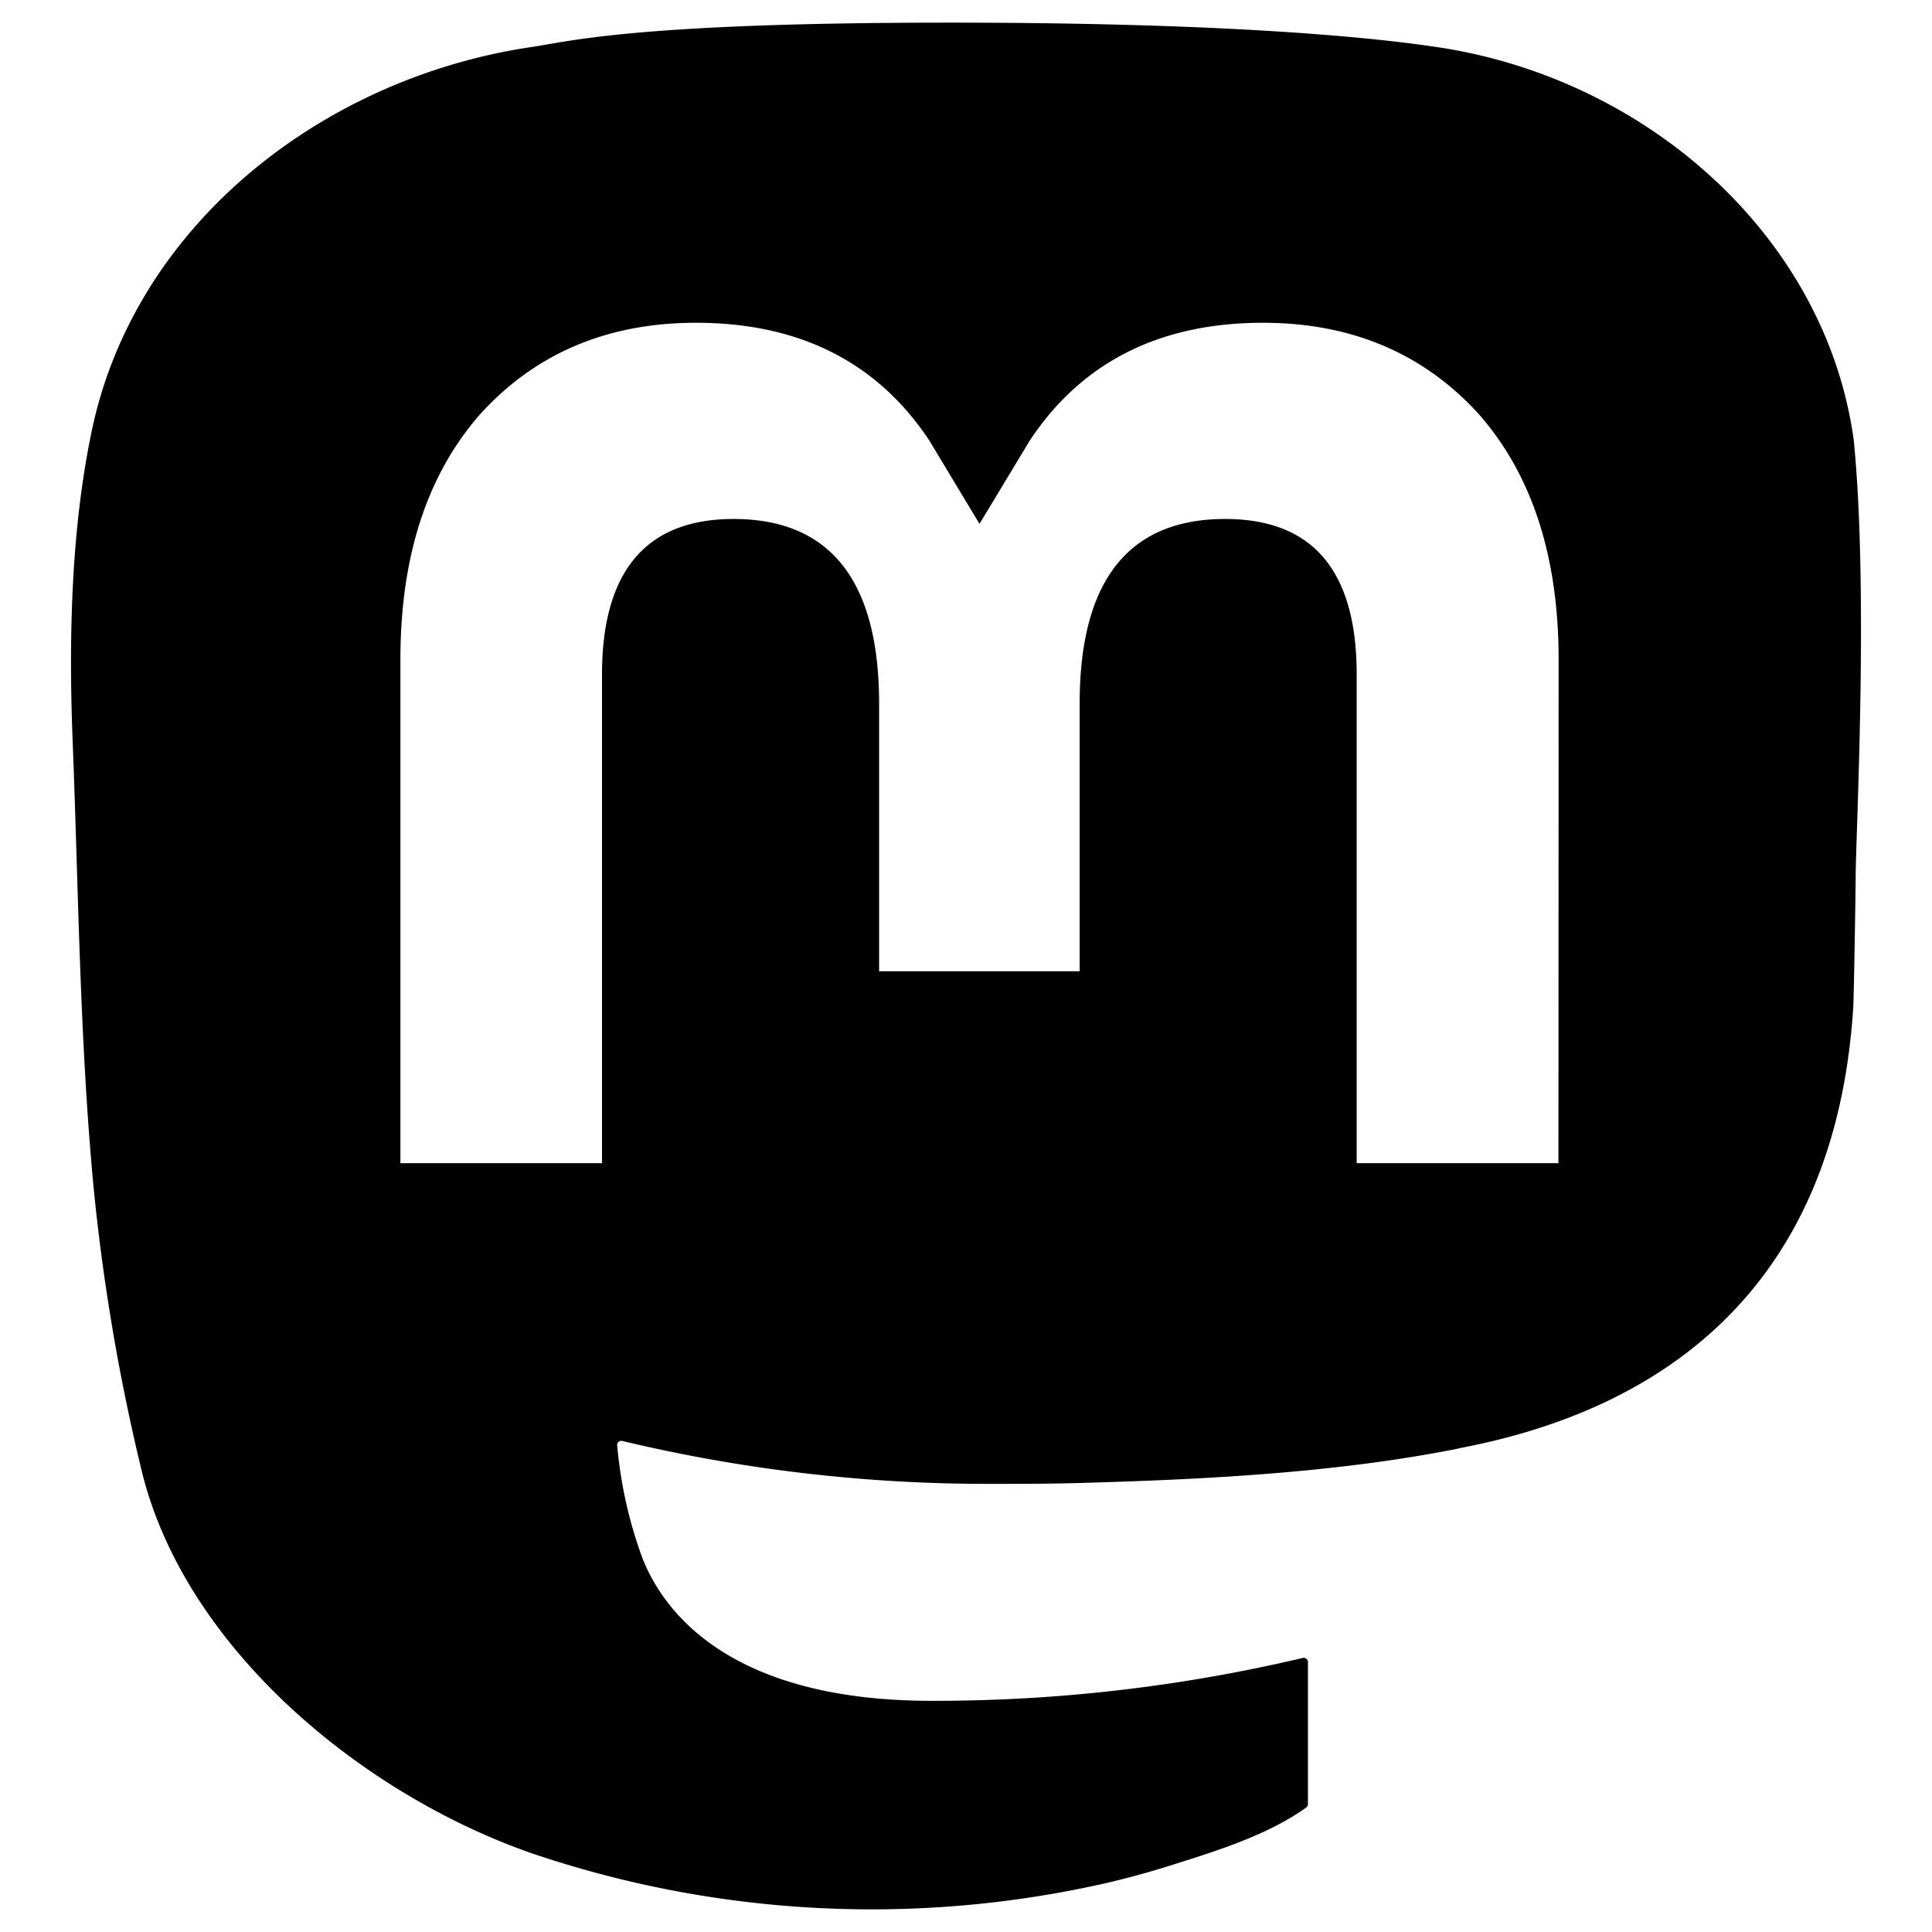
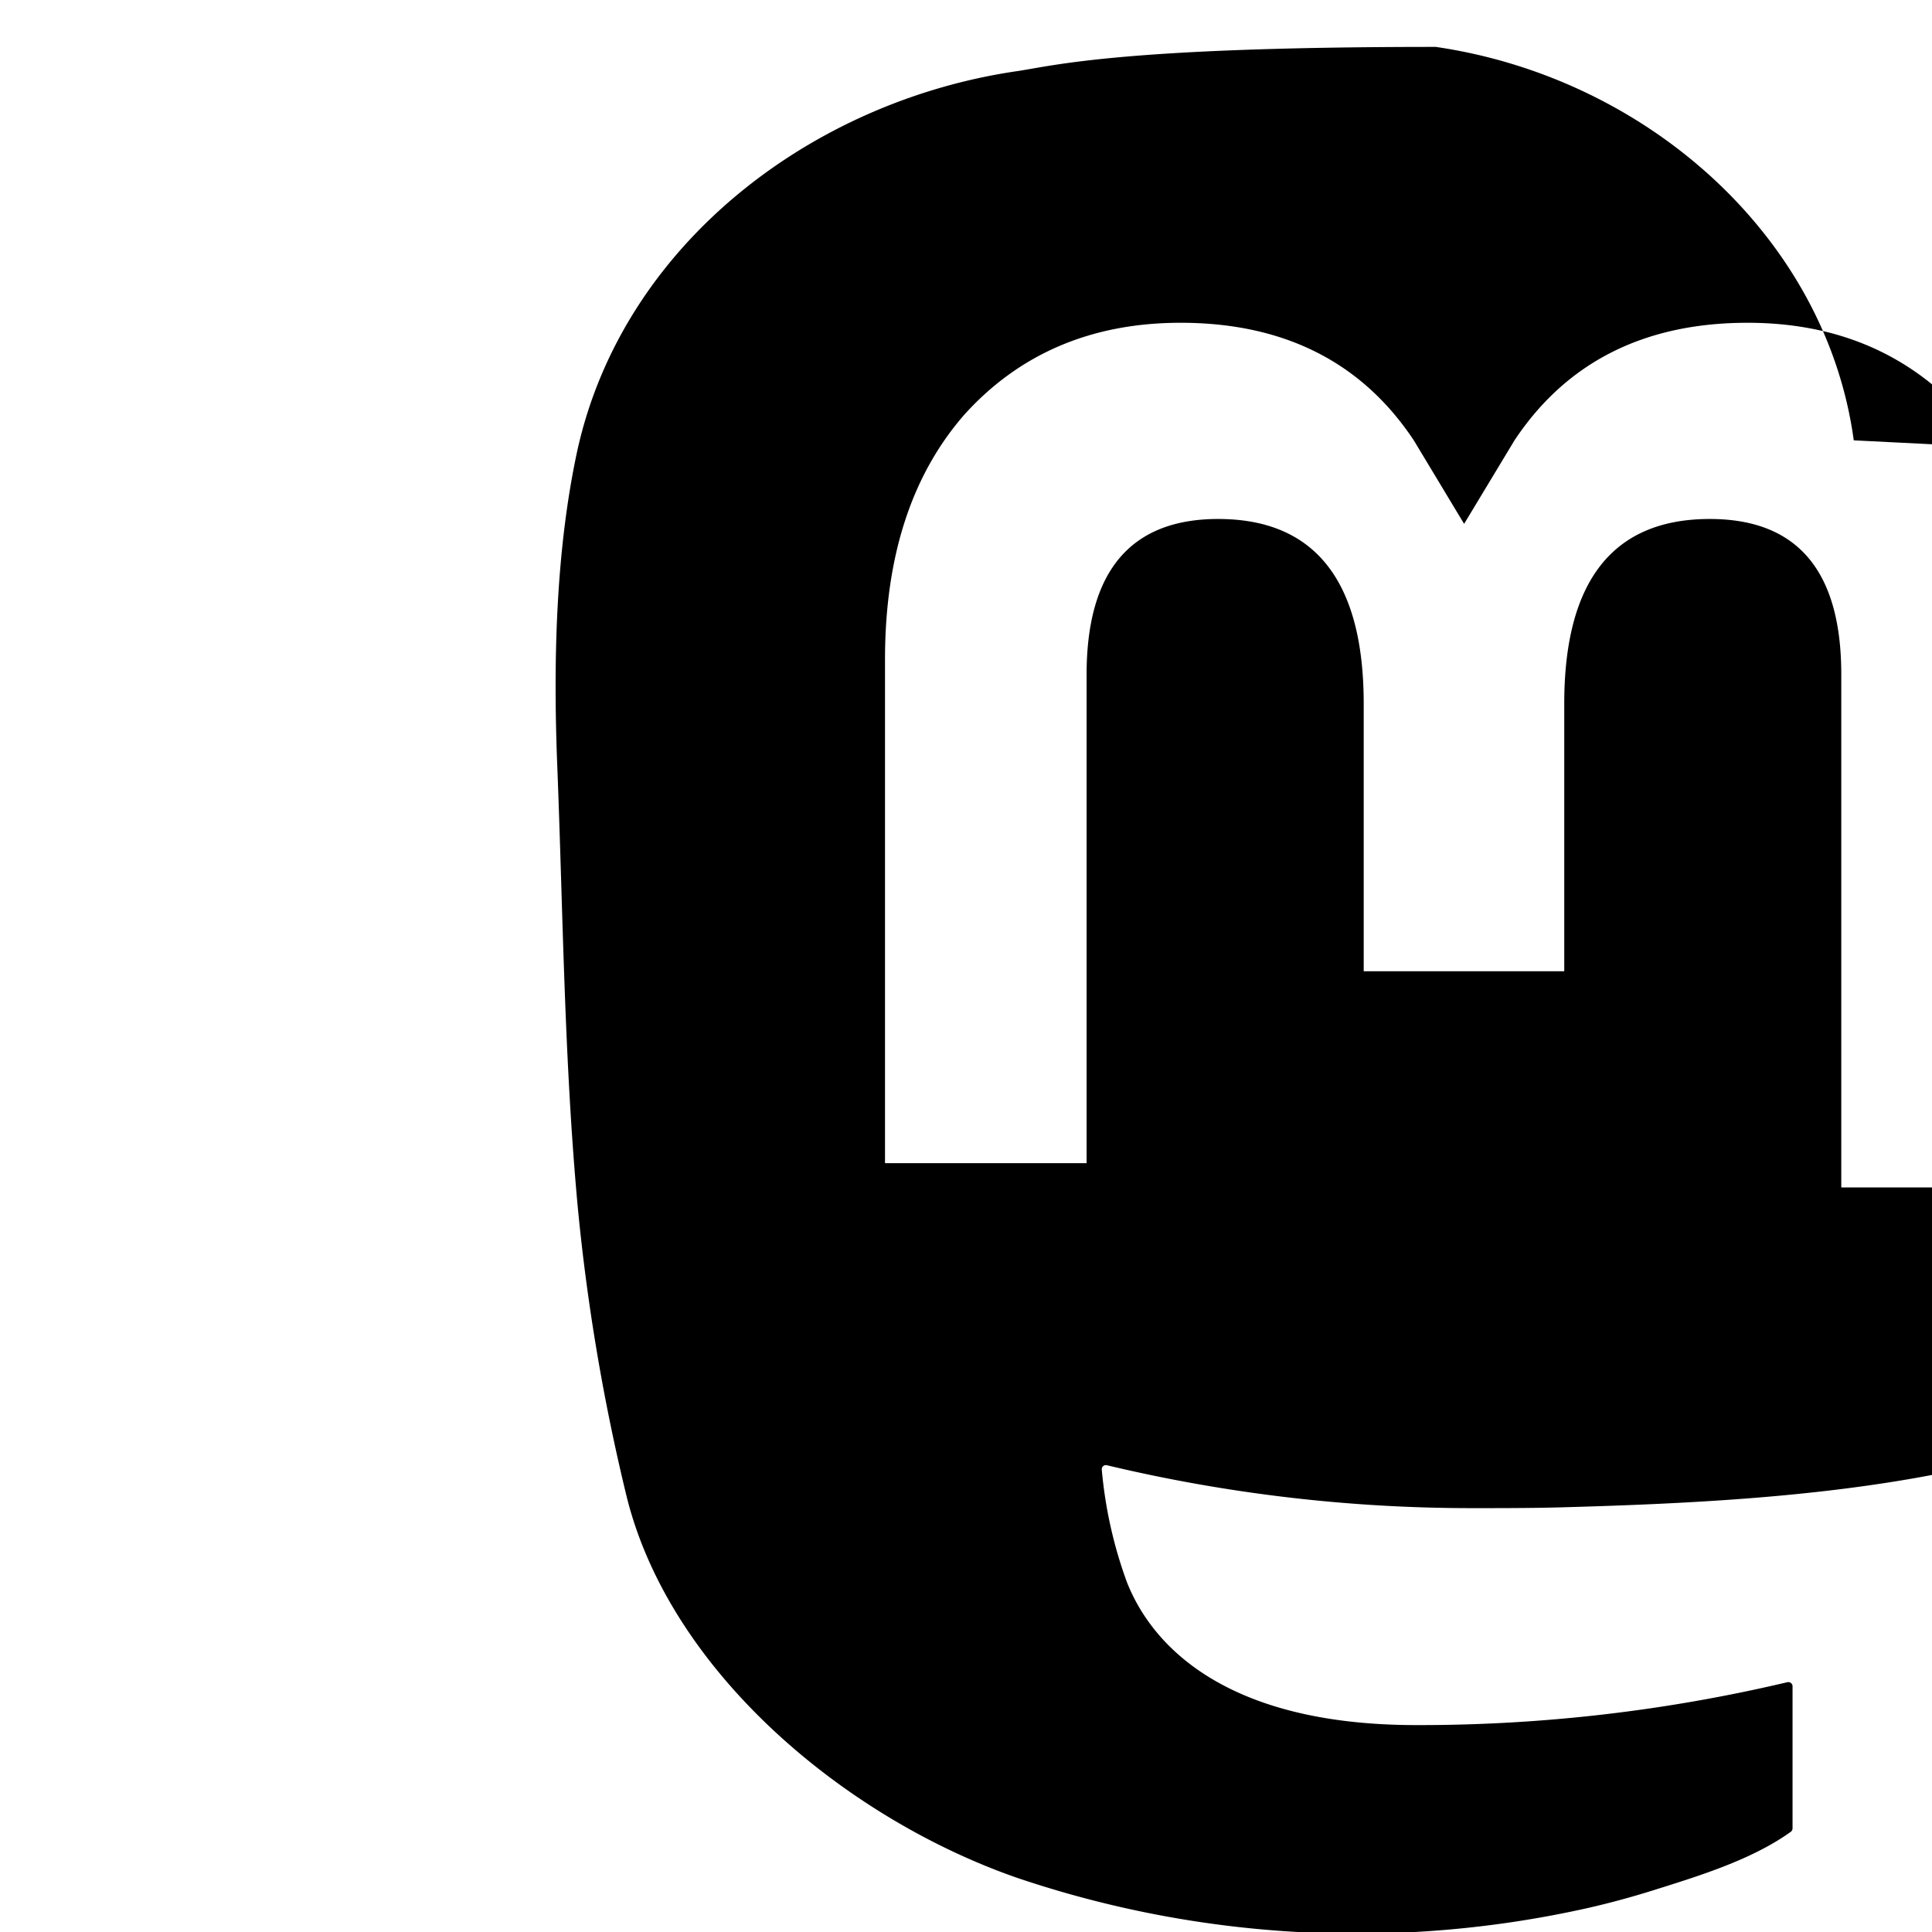
<svg xmlns="http://www.w3.org/2000/svg" viewBox="0 0 512 512">
-   <path d="M491.265 116.695c-7.306-53.723-54.64-96.06-110.752-104.264C371.046 11.045 335.178 6 252.09 6h-.62c-83.11 0-100.941 5.045-110.408 6.431-54.55 7.977-104.365 46.02-116.451 100.378-5.813 26.77-6.434 56.45-5.354 83.675 1.54 39.042 1.838 78.016 5.423 116.9a544.4 544.4 0 0 0 12.936 76.674c11.49 46.587 57.996 85.357 103.56 101.174a280.65 280.65 0 0 0 151.516 7.908 226 226 0 0 0 16.406-4.431c12.201-3.84 26.517-8.136 37.04-15.68a1.18 1.18 0 0 0 .482-.91v-37.678a1.1 1.1 0 0 0-.43-.86 1.14 1.14 0 0 0-.948-.209 424.3 424.3 0 0 1-98.322 11.363c-56.984 0-72.31-26.747-76.7-37.883a116.3 116.3 0 0 1-6.663-29.861 1.09 1.09 0 0 1 .866-1.123 1.1 1.1 0 0 1 .513.01 416.3 416.3 0 0 0 96.713 11.362c7.836 0 15.648 0 23.484-.204 32.766-.91 67.3-2.568 99.539-8.795.804-.16 1.608-.296 2.298-.5 50.85-9.658 99.24-39.974 104.158-116.74.184-3.023.643-31.657.643-34.793.023-10.658 3.47-75.607-.506-115.513m-78.262 191.552h-53.468V178.713c0-27.27-11.49-41.178-34.858-41.178-25.69 0-38.557 16.453-38.557 48.95v70.903h-53.147v-70.903c0-32.497-12.89-48.95-38.58-48.95-23.23 0-34.834 13.907-34.857 41.178v129.534h-53.423V174.781q0-40.905 21.116-64.995c14.522-16.02 33.571-24.247 57.215-24.247 27.366 0 48.046 10.408 61.833 31.202l13.304 22.089 13.327-22.09c13.787-20.793 34.467-31.201 61.787-31.201 23.622 0 42.67 8.226 57.238 24.247q21.117 24.067 21.116 64.995z" />
+   <path d="M491.265 116.695c-7.306-53.723-54.64-96.06-110.752-104.264h-.62c-83.11 0-100.941 5.045-110.408 6.431-54.55 7.977-104.365 46.02-116.451 100.378-5.813 26.77-6.434 56.45-5.354 83.675 1.54 39.042 1.838 78.016 5.423 116.9a544.4 544.4 0 0 0 12.936 76.674c11.49 46.587 57.996 85.357 103.56 101.174a280.65 280.65 0 0 0 151.516 7.908 226 226 0 0 0 16.406-4.431c12.201-3.84 26.517-8.136 37.04-15.68a1.18 1.18 0 0 0 .482-.91v-37.678a1.1 1.1 0 0 0-.43-.86 1.14 1.14 0 0 0-.948-.209 424.3 424.3 0 0 1-98.322 11.363c-56.984 0-72.31-26.747-76.7-37.883a116.3 116.3 0 0 1-6.663-29.861 1.09 1.09 0 0 1 .866-1.123 1.1 1.1 0 0 1 .513.01 416.3 416.3 0 0 0 96.713 11.362c7.836 0 15.648 0 23.484-.204 32.766-.91 67.3-2.568 99.539-8.795.804-.16 1.608-.296 2.298-.5 50.85-9.658 99.24-39.974 104.158-116.74.184-3.023.643-31.657.643-34.793.023-10.658 3.47-75.607-.506-115.513m-78.262 191.552h-53.468V178.713c0-27.27-11.49-41.178-34.858-41.178-25.69 0-38.557 16.453-38.557 48.95v70.903h-53.147v-70.903c0-32.497-12.89-48.95-38.58-48.95-23.23 0-34.834 13.907-34.857 41.178v129.534h-53.423V174.781q0-40.905 21.116-64.995c14.522-16.02 33.571-24.247 57.215-24.247 27.366 0 48.046 10.408 61.833 31.202l13.304 22.089 13.327-22.09c13.787-20.793 34.467-31.201 61.787-31.201 23.622 0 42.67 8.226 57.238 24.247q21.117 24.067 21.116 64.995z" />
</svg>